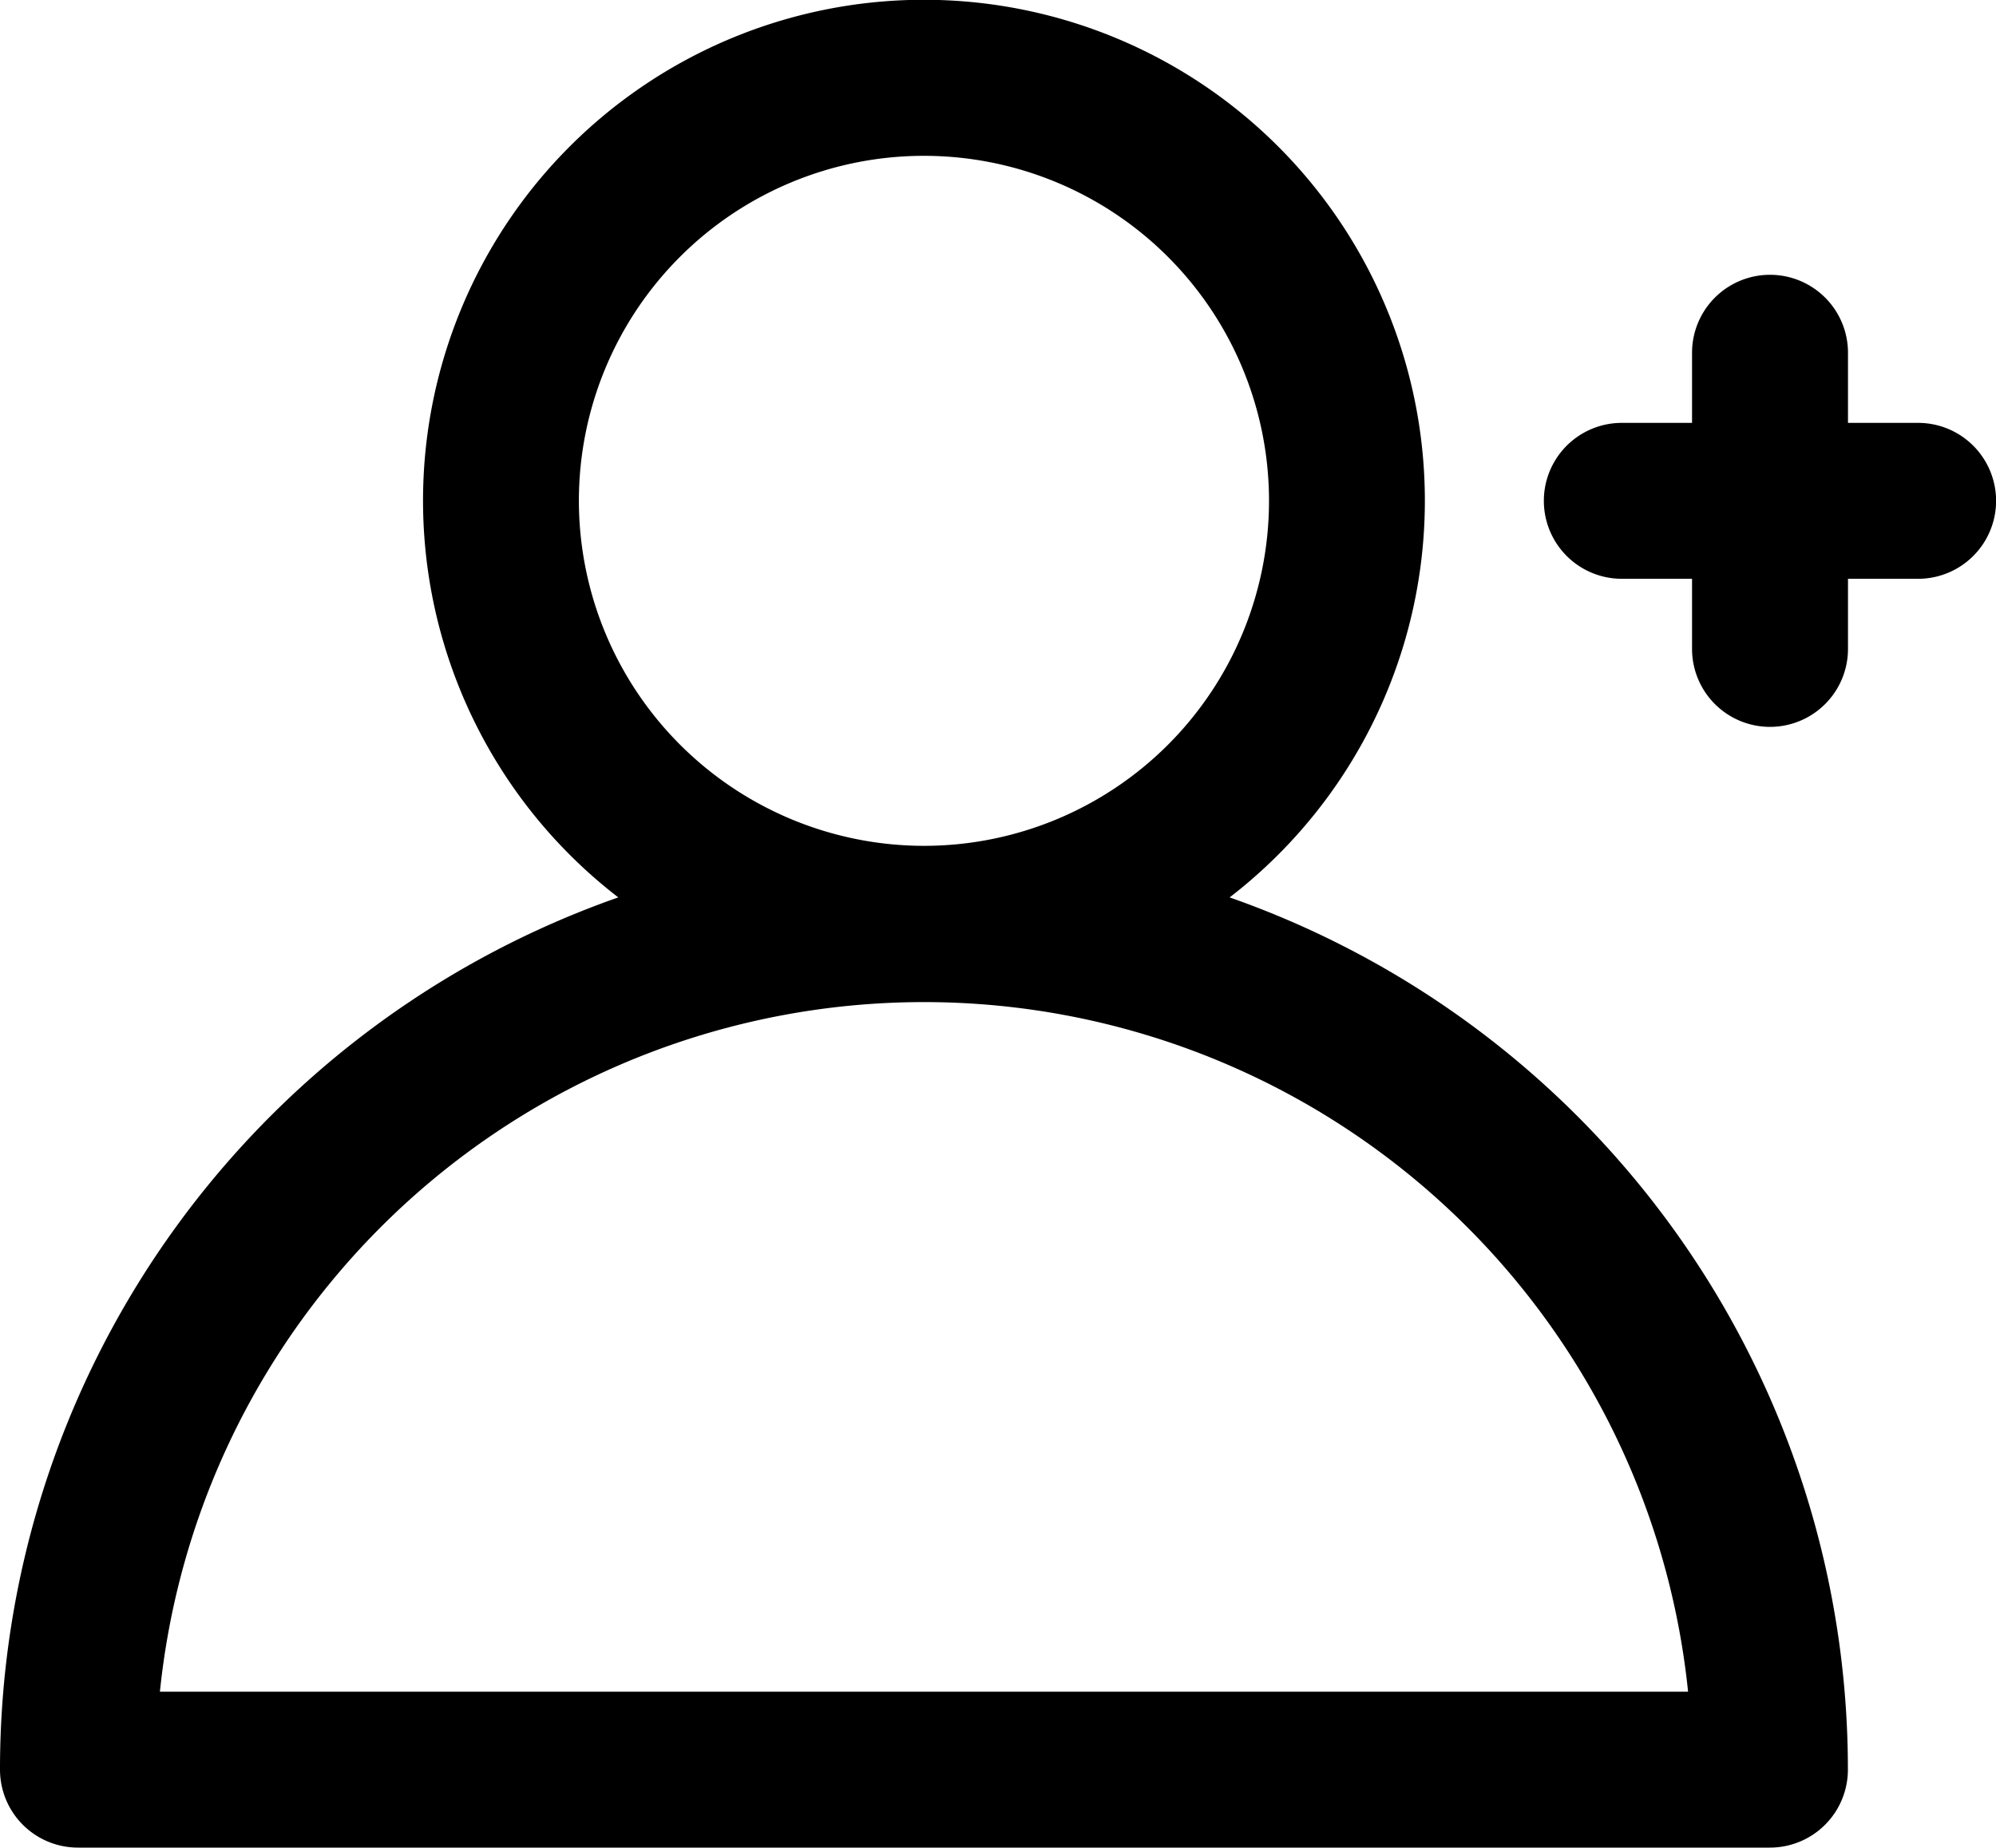
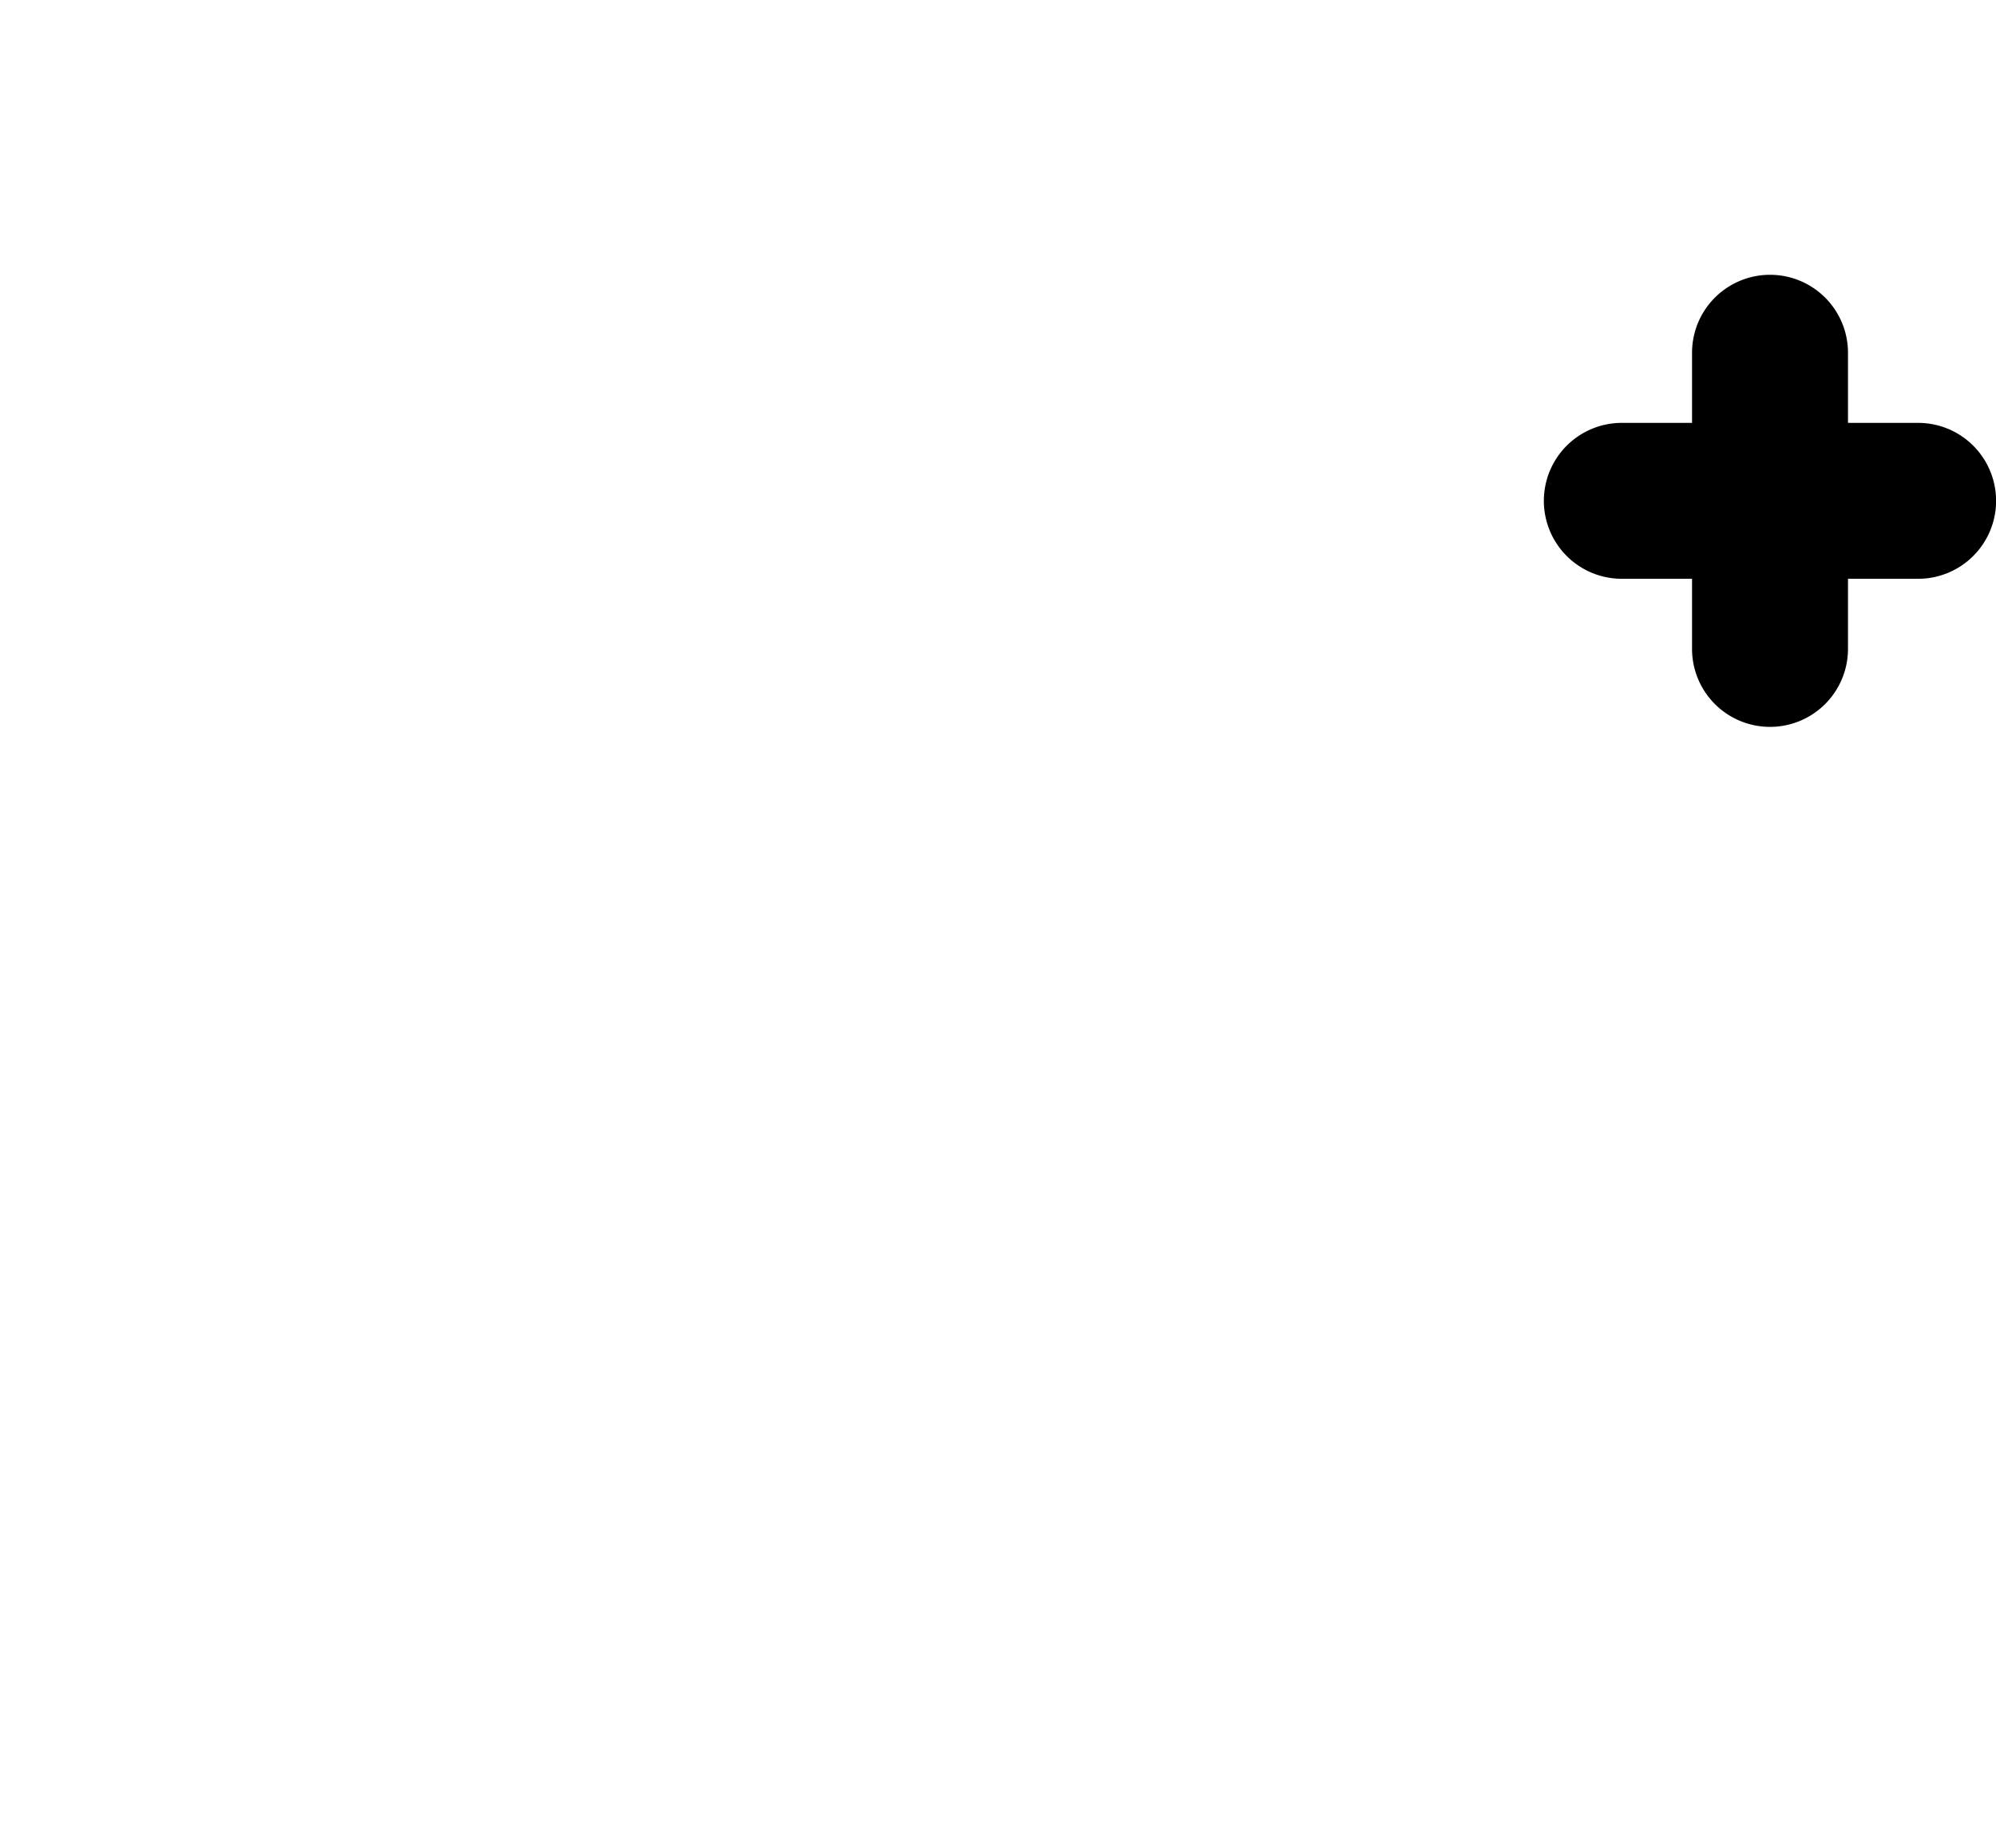
<svg xmlns="http://www.w3.org/2000/svg" width="22.143" height="20.5">
  <g data-name="グループ 1141">
    <g data-name="グループ 1140">
      <path data-name="パス 5079" d="M21.279 4.692h-.778v-.778a.865.865 0 10-1.73 0v.778h-.779a.865.865 0 000 1.73h.779V7.2a.865.865 0 101.73 0v-.778h.778a.865.865 0 100-1.73z" />
-       <path data-name="パス 5080" d="M13.641 9.957a5.557 5.557 0 10-6.782 0A10.252 10.252 0 000 19.635a.865.865 0 00.865.865h18.77a.865.865 0 00.865-.865 10.253 10.253 0 00-6.859-9.678zm-7.219-4.4a3.828 3.828 0 113.828 3.828 3.832 3.832 0 01-3.828-3.828zM1.774 18.77a8.521 8.521 0 0116.953 0z" />
    </g>
  </g>
</svg>